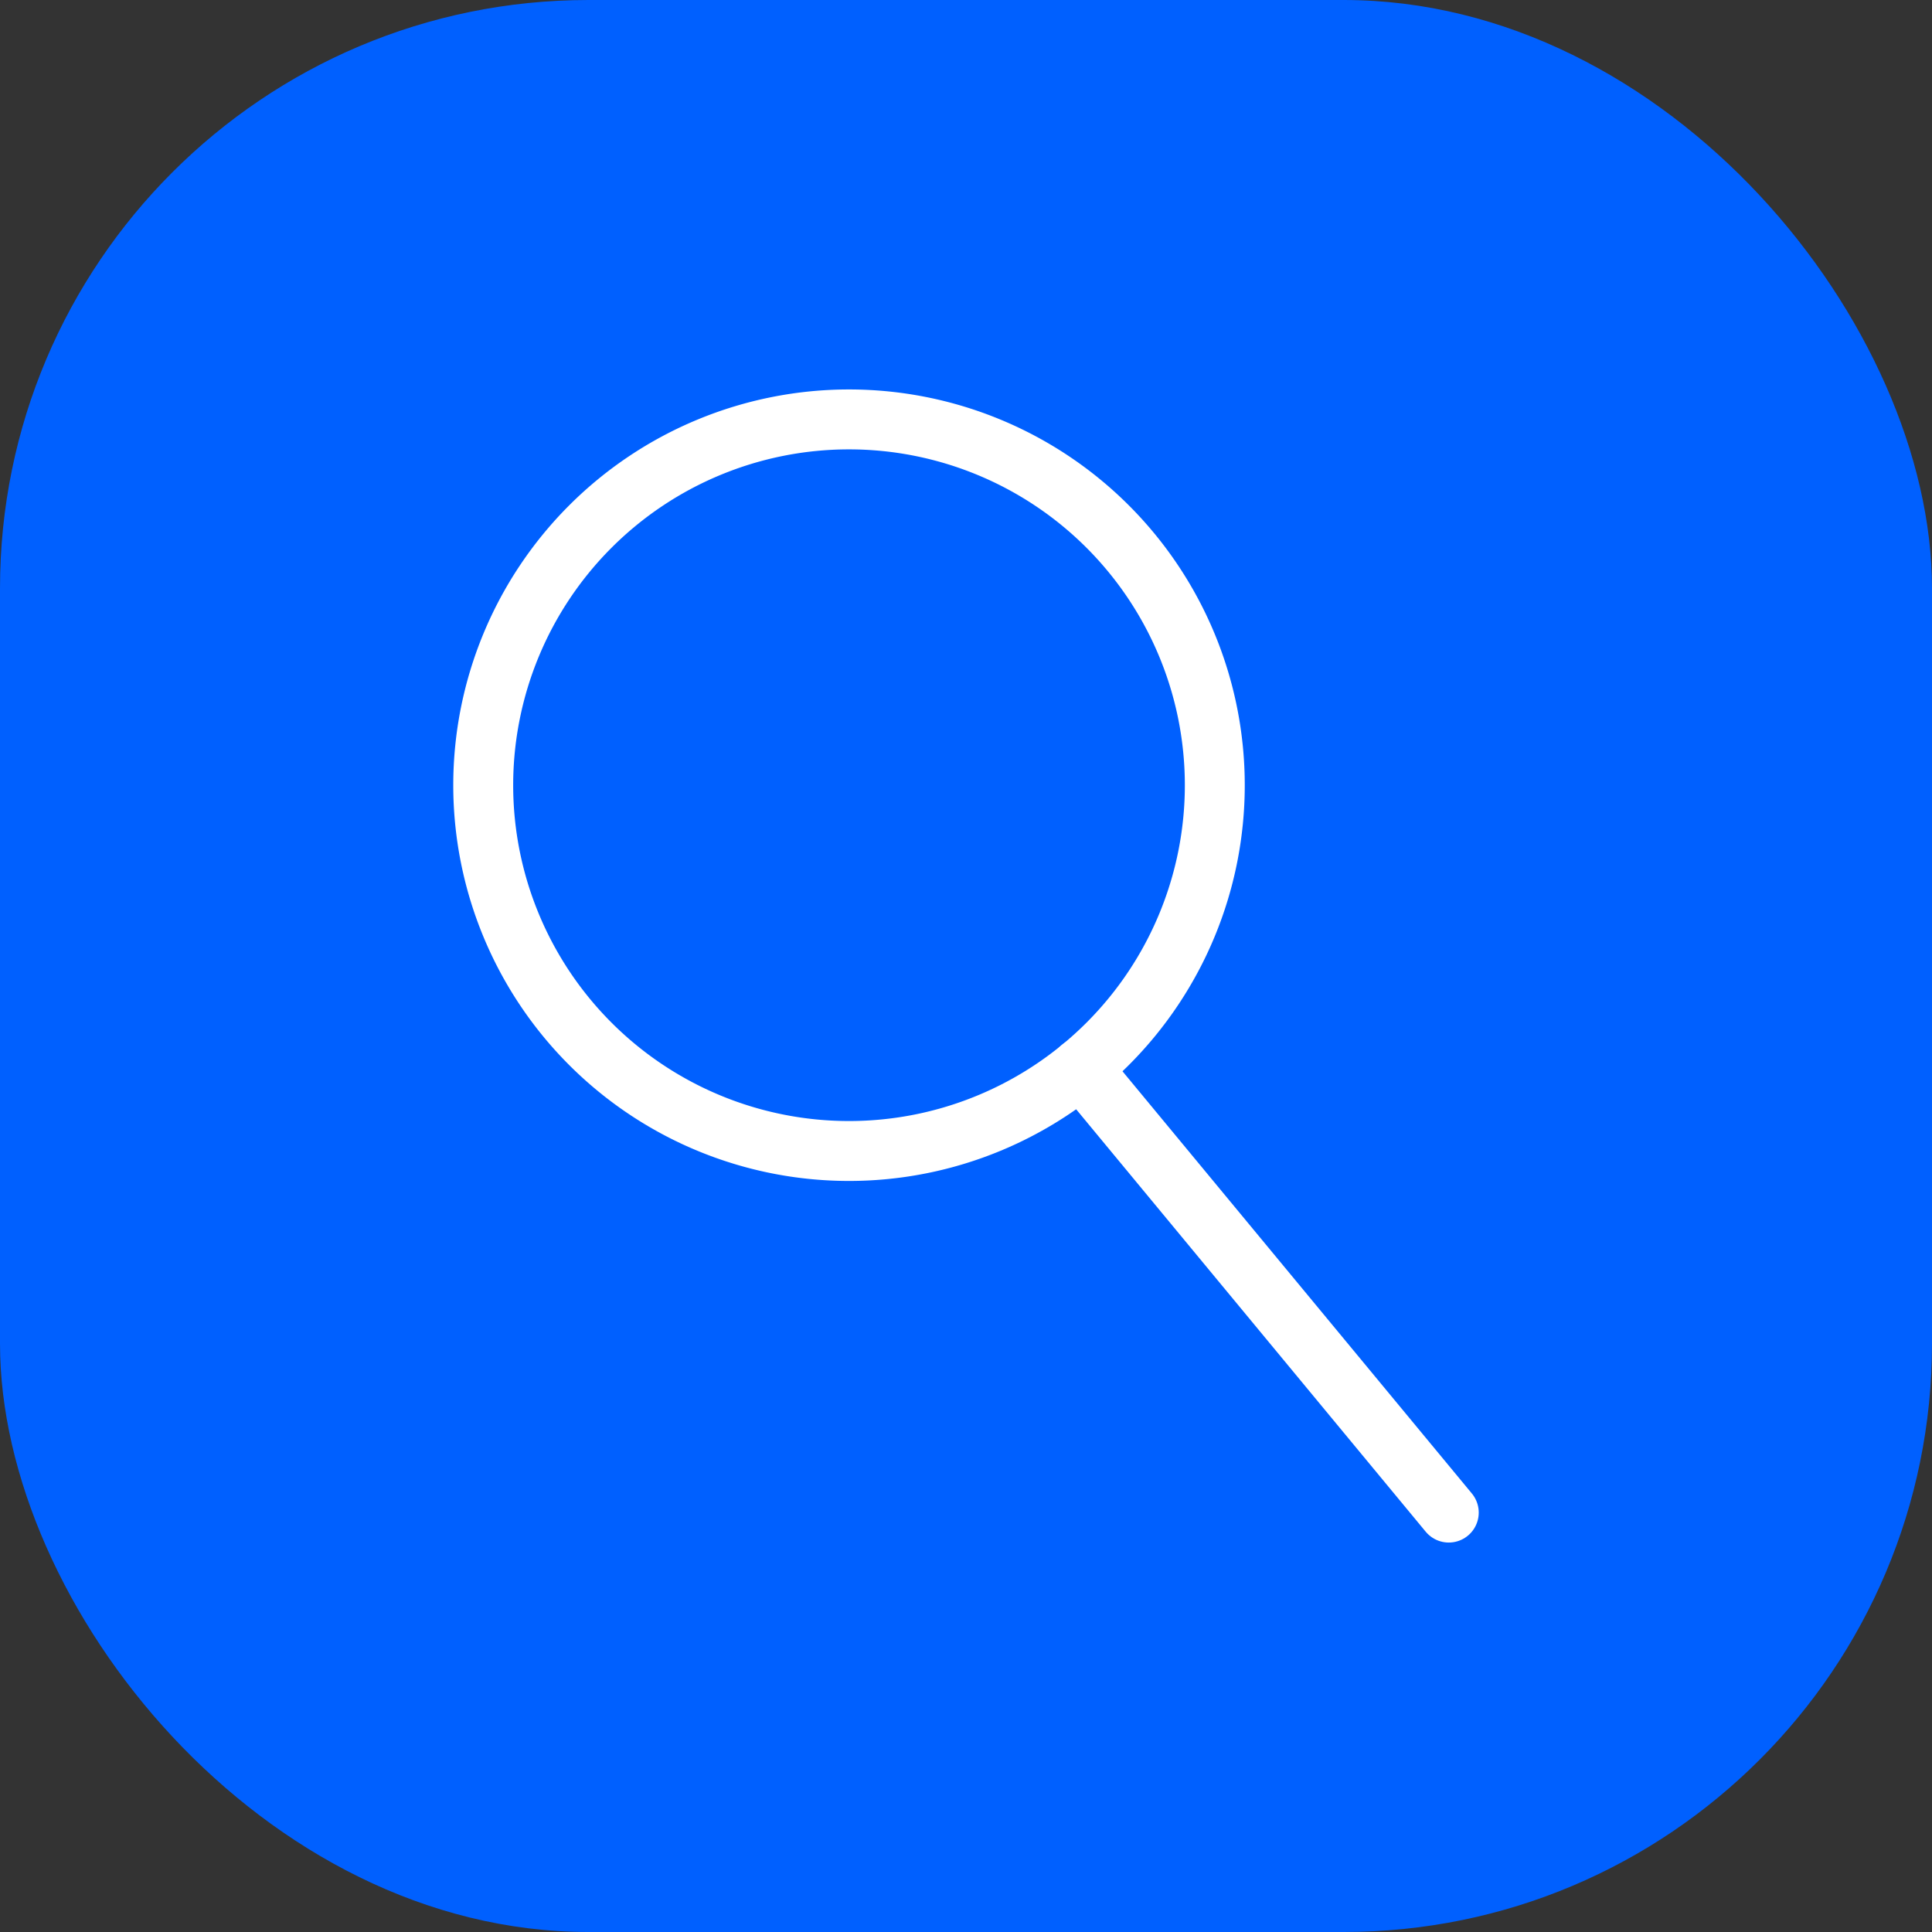
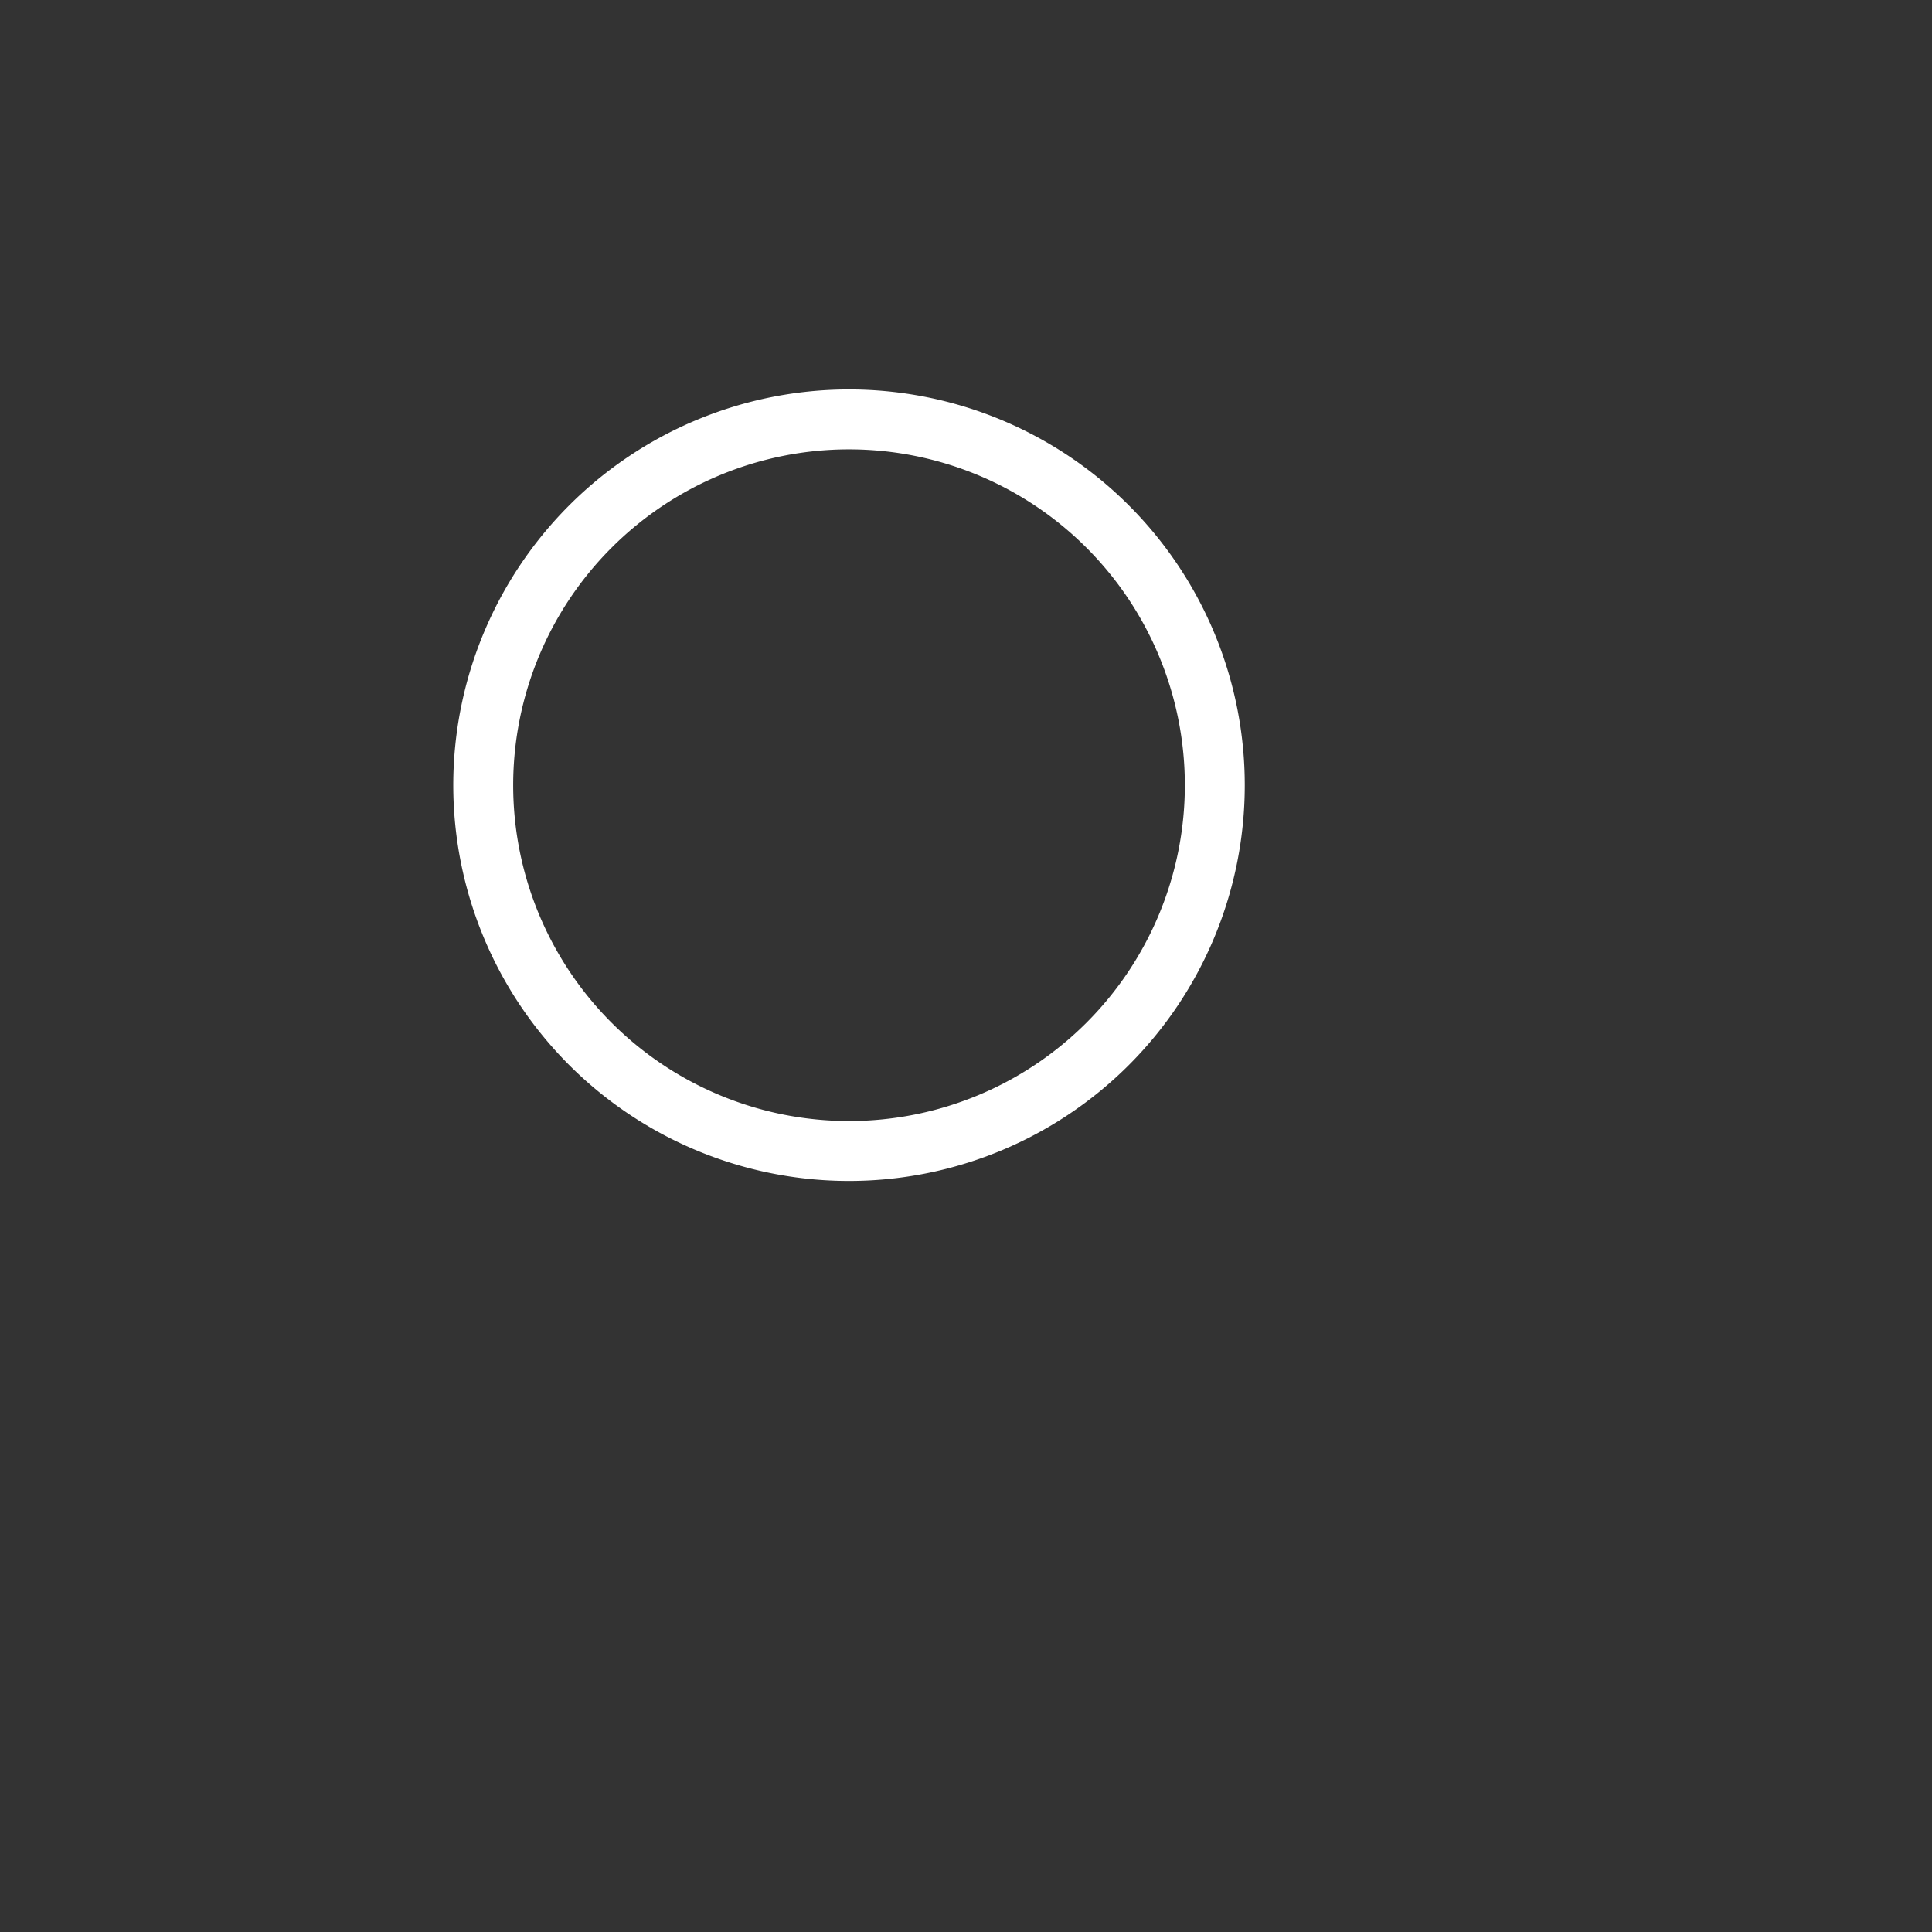
<svg xmlns="http://www.w3.org/2000/svg" viewBox="0 0 64.49 64.49">
  <rect x="0" y="0" width="64.49" height="64.49" fill="#333333" stroke="none" />
  <defs>
    <style>.a{fill:#0060ff;}.b{fill:none;stroke:#fff;stroke-linecap:round;stroke-linejoin:round;stroke-width:2px;}</style>
  </defs>
  <title>SEO</title>
-   <rect class="a" width="64.49" height="64.49" rx="19.64" />
  <path class="b" d="M28.34,14A12.21,12.21,0,1,1,16.13,26.21,12.21,12.21,0,0,1,28.34,14" />
-   <line class="b" x1="36.08" y1="35.65" x2="48.36" y2="50.49" />
</svg>